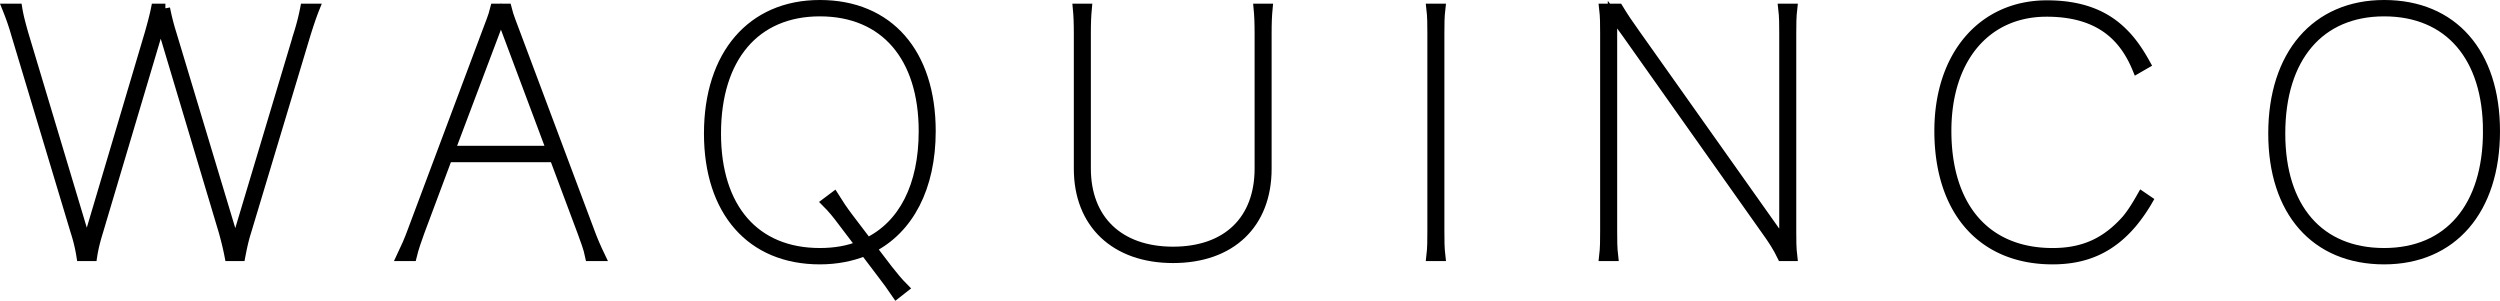
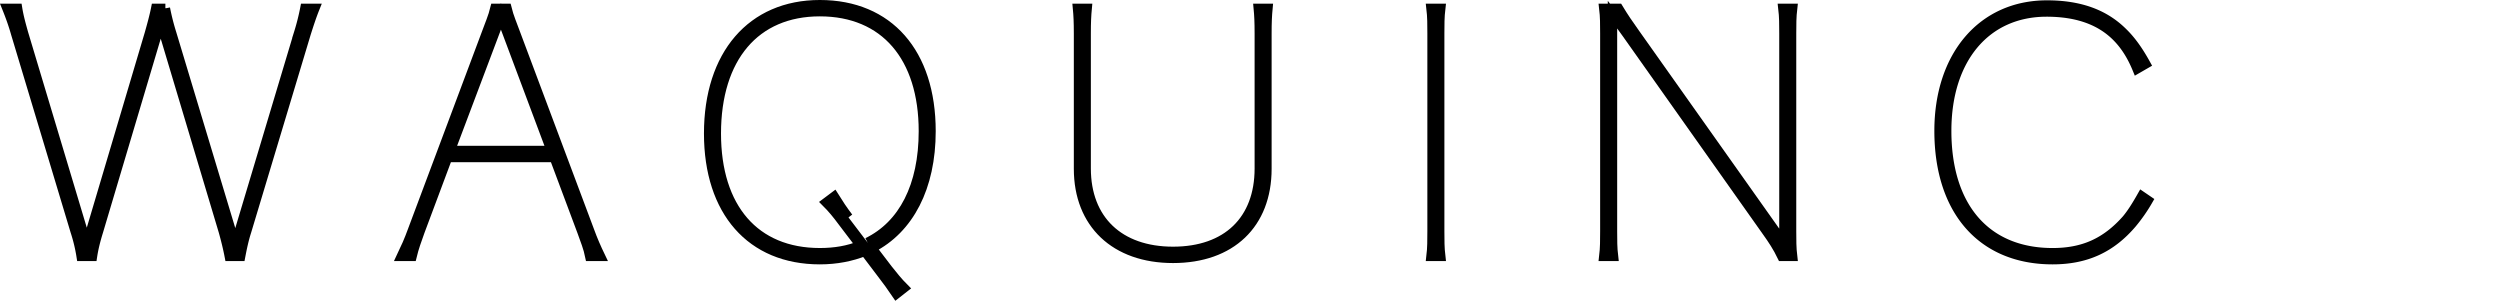
<svg xmlns="http://www.w3.org/2000/svg" viewBox="0 0 8001.6 962.7" data-name="Layer 1" id="Layer_1">
  <defs>
    <style>.cls-1{stroke:#000;stroke-miterlimit:10;stroke-width:30px;}</style>
  </defs>
  <path transform="translate(-341.23 -489.9)" d="M1349,516.62c-10.66,26.63-19.18,53.27-27.71,79.91l-190.72,634c-8.52,26.63-13.85,52.2-19.18,79.91h-36.23c-5.32-27.71-11.72-53.28-19.17-79.91L855.64,561.37,656.4,1230.5c-8.53,27.7-14.92,52.2-19.18,79.91H601a512,512,0,0,0-19.18-79.91l-190.72-634c-7.46-26.64-17-53.28-27.7-79.91h34.09c4.26,26.63,11.72,53.27,19.18,79.91L619.1,1271,819.42,596.53c7.46-26.64,14.91-53.28,20.24-79.91h30.9a733.6,733.6,0,0,0,20.24,79.91l203.51,675.52,202.45-675.52A733.6,733.6,0,0,0,1317,516.62Z" class="cls-1" />
  <path transform="translate(-341.23 -489.9)" d="M2229.05,1230.5c9.59,26.63,21.31,53.27,34.1,79.91h-34.1c-5.33-26.64-16-53.28-25.57-79.91L2115,994h-341l-88.44,236.54c-9.59,26.63-19.18,53.27-25.57,79.91H1626c12.79-26.64,24.51-53.28,34.1-79.91l237.6-634c9.59-26.64,21.31-53.28,27.71-79.91h38.35c6.4,26.63,18.12,53.27,27.71,79.91Zm-123.6-258.92L1944.56,542.19l-162,429.39Z" class="cls-1" />
-   <path transform="translate(-341.23 -489.9)" d="M3182.65,1350.9c16,20.24,33,41.55,52.21,60.73l-24.5,19.18c-14.92-22.38-30.9-43.69-48-66.06l-53.27-70.33c-42.62,17-90.57,26.64-143.85,26.64-220.55,0-355.87-154.49-355.87-403.82,0-252.52,137.45-412.34,355.87-412.34,220.56,0,355.88,154.49,355.88,404.88,0,180.07-70.32,313.26-189.66,374Zm-65-85.24c114-55.41,179-180.07,179-355.88,0-237.6-123.6-382.51-331.37-382.51-206.7,0-331.36,147-331.36,390,0,238.67,123.59,381.45,331.36,381.45,47.95,0,91.64-7.46,130-23.44l-57.53-75.65c-18.12-24.51-33-42.62-52.21-61.8l25.57-19.18c13.85,22.37,28.77,44.75,45.82,67.12Z" class="cls-1" />
+   <path transform="translate(-341.23 -489.9)" d="M3182.65,1350.9c16,20.24,33,41.55,52.21,60.73l-24.5,19.18c-14.92-22.38-30.9-43.69-48-66.06l-53.27-70.33c-42.62,17-90.57,26.64-143.85,26.64-220.55,0-355.87-154.49-355.87-403.82,0-252.52,137.45-412.34,355.87-412.34,220.56,0,355.88,154.49,355.88,404.88,0,180.07-70.32,313.26-189.66,374Zm-65-85.24c114-55.41,179-180.07,179-355.88,0-237.6-123.6-382.51-331.37-382.51-206.7,0-331.36,147-331.36,390,0,238.67,123.59,381.45,331.36,381.45,47.95,0,91.64-7.46,130-23.44l-57.53-75.65c-18.12-24.51-33-42.62-52.21-61.8l25.57-19.18c13.85,22.37,28.77,44.75,45.82,67.12" class="cls-1" />
  <path transform="translate(-341.23 -489.9)" d="M4399.43,516.62c-2.13,22.37-3.2,43.68-3.2,81v432.59c0,176.87-115.07,286.62-300.47,286.62S3793.17,1206,3793.17,1030.18V597.59c0-37.29-1.07-58.6-3.2-81h30.9c-2.13,22.37-3.2,43.68-3.2,81v431.53c0,164.08,105.48,265.3,278.09,265.3s276-100.15,276-265.3V597.59c0-37.29-1.07-58.6-3.2-81Z" class="cls-1" />
  <path transform="translate(-341.23 -489.9)" d="M4952.4,516.62c-3.2,26.63-3.2,53.27-3.2,79.91v634c0,26.63,0,53.27,3.2,79.91h-30.9c3.19-26.64,3.19-53.28,3.19-79.91v-634c0-26.64,0-53.28-3.19-79.91Z" class="cls-1" />
  <path transform="translate(-341.23 -489.9)" d="M6075.41,1230.5c0,26.63,0,53.27,3.2,79.91h-34.1c-13.85-28.77-29.83-53.28-49-79.91l-448.57-634c-14.92-20.25-28.77-40.49-44.75-60.73v694.7c0,26.63,0,53.27,3.19,79.91h-30.9c3.2-26.64,3.2-53.28,3.2-79.91v-634c0-26.64,0-53.28-3.2-79.91h46.89c16,26.63,34.09,53.27,53.27,79.91l476.28,672.32V596.53c0-26.64,0-53.28-3.2-79.91h30.9c-3.2,26.63-3.2,53.27-3.2,79.91Z" class="cls-1" />
  <path transform="translate(-341.23 -489.9)" d="M7216.54,1131.4a519.59,519.59,0,0,1-51.14,73.52c-67.13,78.85-147,116.14-254.65,116.14-225.89,0-363.34-156.62-363.34-412.34,0-240.8,138.52-402.76,345.22-402.76,103.35,0,182.2,27.7,241.87,86.31,28.77,27.7,52.21,61.8,74.58,102.28l-27.7,16c-17.05-41.56-38.36-75.65-66.06-103.36-53.28-53.27-127.86-78.84-223.75-78.84-192.86,0-319.65,148.1-319.65,380.38,0,245.06,126.79,390,338.83,390,98,0,170.47-32,236.53-106.55,16-19.18,30.9-42.62,49-74.59Z" class="cls-1" />
-   <path transform="translate(-341.23 -489.9)" d="M8327.83,909.78c0,252.52-137.45,411.28-355.87,411.28-220.56,0-355.88-154.49-355.88-403.82,0-252.52,137.45-412.34,355.88-412.34C8192.51,504.9,8327.83,659.39,8327.83,909.78Zm-24.5,0c0-237.6-123.6-382.51-331.37-382.51-206.71,0-331.37,147-331.37,390,0,238.67,123.6,381.45,331.37,381.45C8178.66,1298.69,8303.33,1152.71,8303.33,909.78Z" class="cls-1" />
</svg>